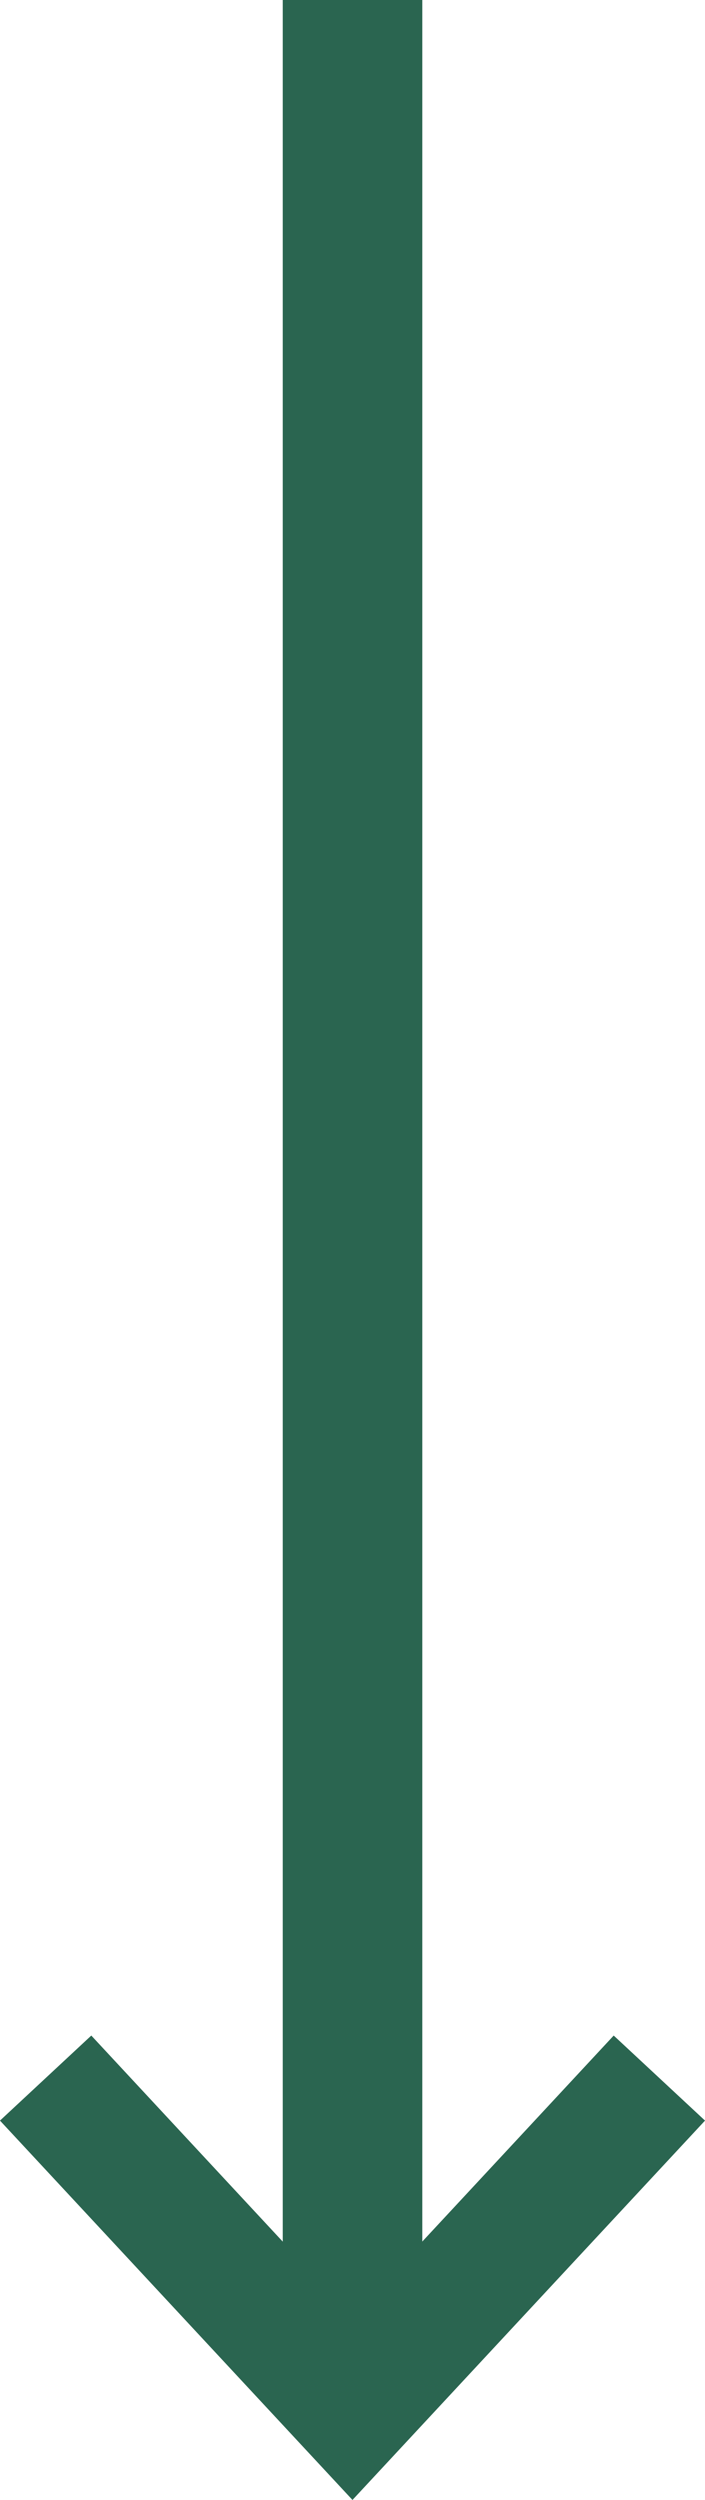
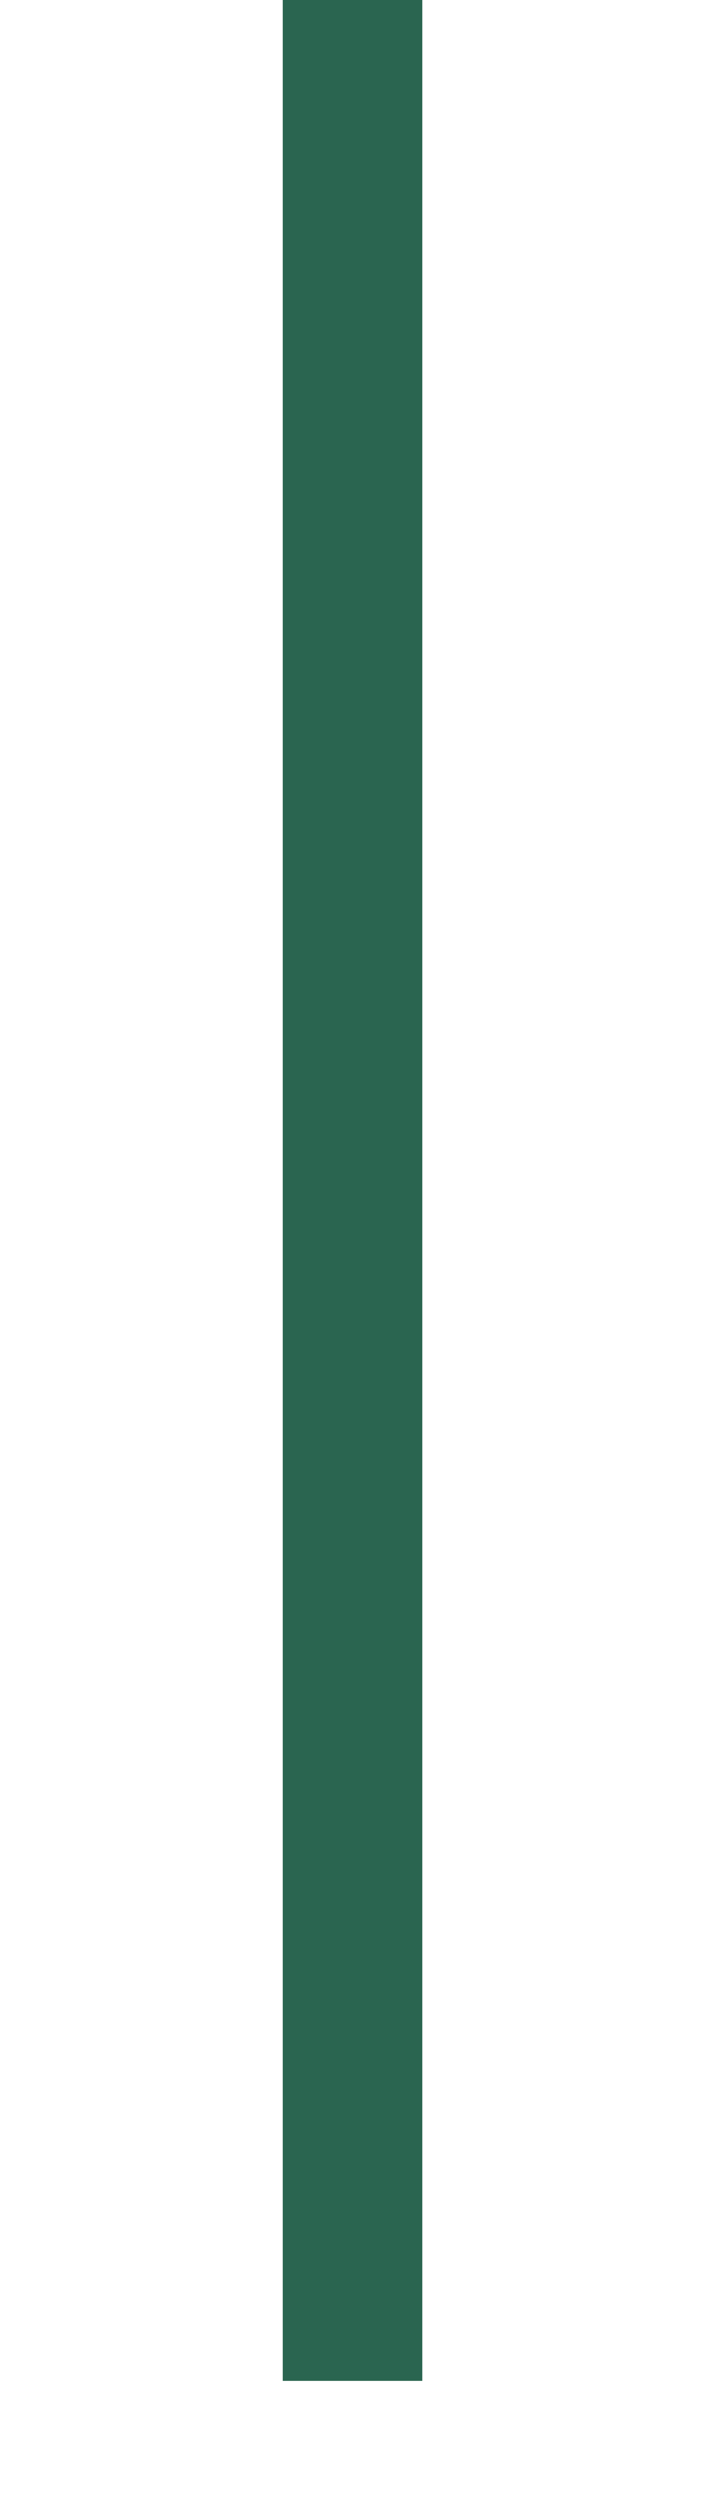
<svg xmlns="http://www.w3.org/2000/svg" width="15.155" height="53.714" viewBox="0 0 15.155 53.714">
  <g id="Groupe_571" data-name="Groupe 571" transform="translate(1173.319 -9005.499) rotate(90)">
    <line id="Ligne_27" data-name="Ligne 27" x2="51.156" transform="translate(9005.499 1165.741)" fill="none" stroke="#2a6550" stroke-miterlimit="10" stroke-width="3" />
    <g id="Groupe_382" data-name="Groupe 382" transform="translate(9049.942 1158.87)">
-       <path id="Tracé_236" data-name="Tracé 236" d="M9033.095,1172.613l-1.146-1.231,6.068-5.64-6.068-5.641,1.146-1.231,7.391,6.872Z" transform="translate(-9031.949 -1158.87)" fill="#2a6550" stroke="#2a6550" stroke-width="1" />
-     </g>
+       </g>
  </g>
</svg>